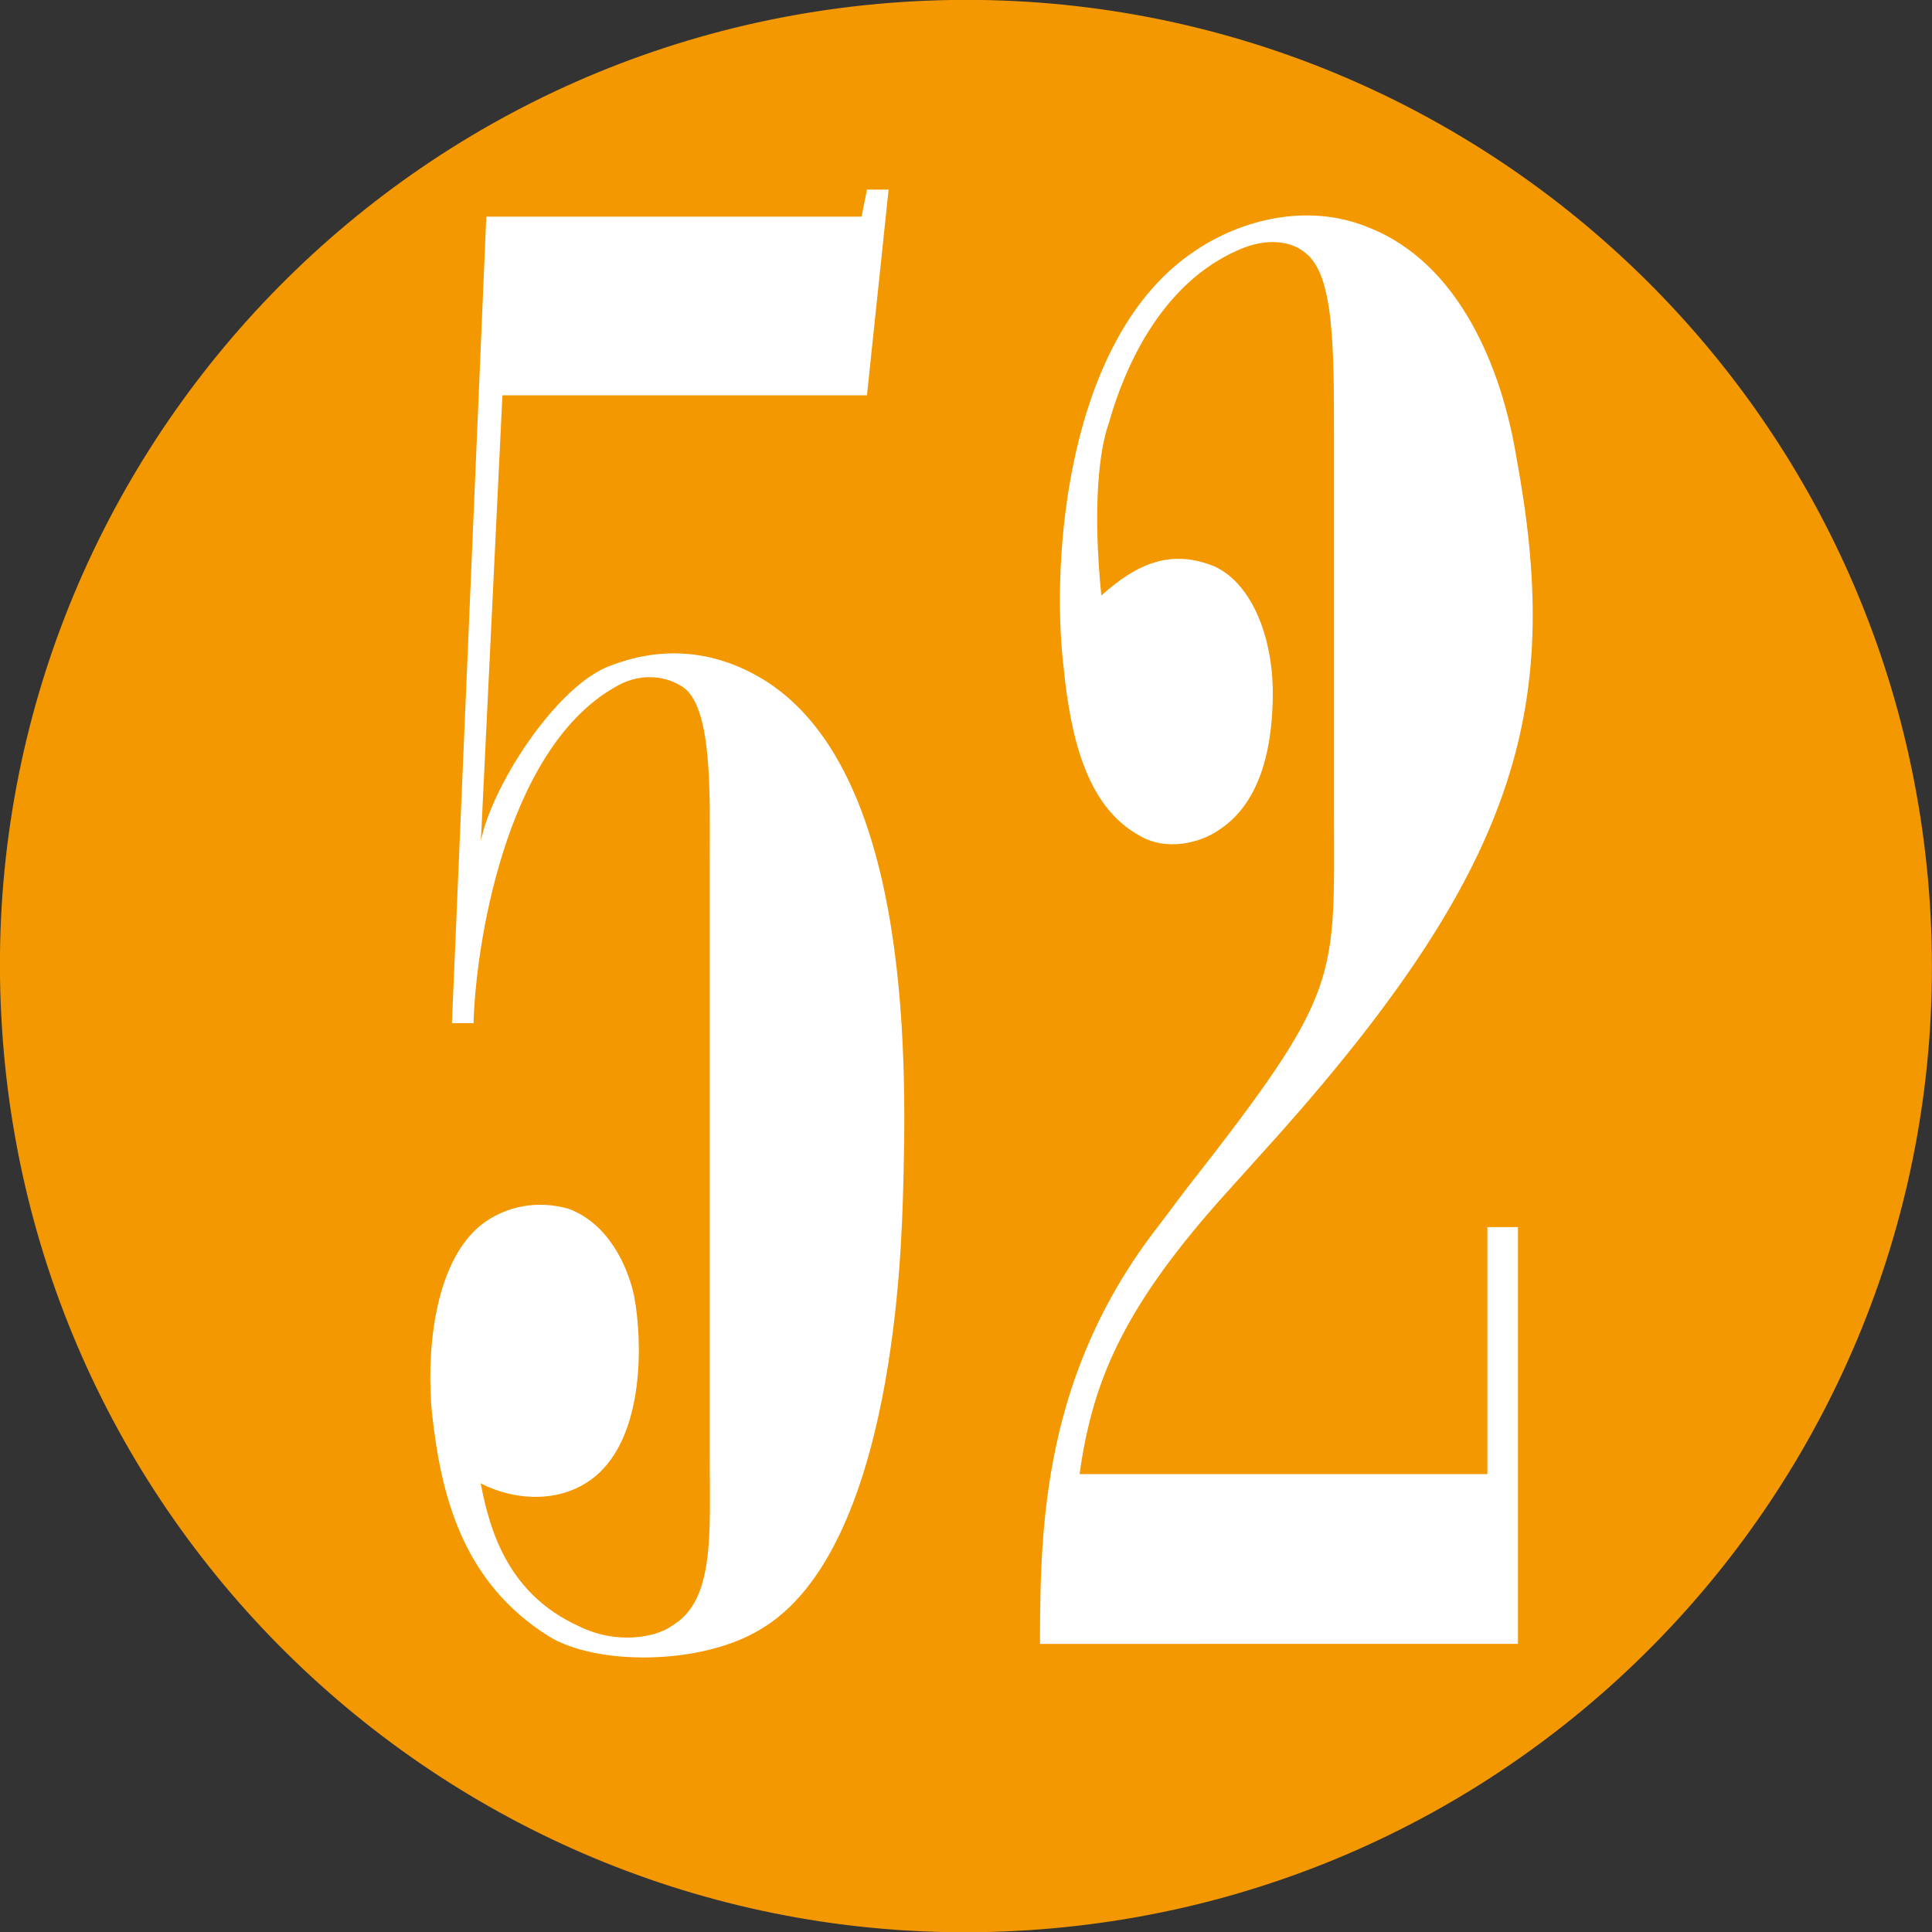
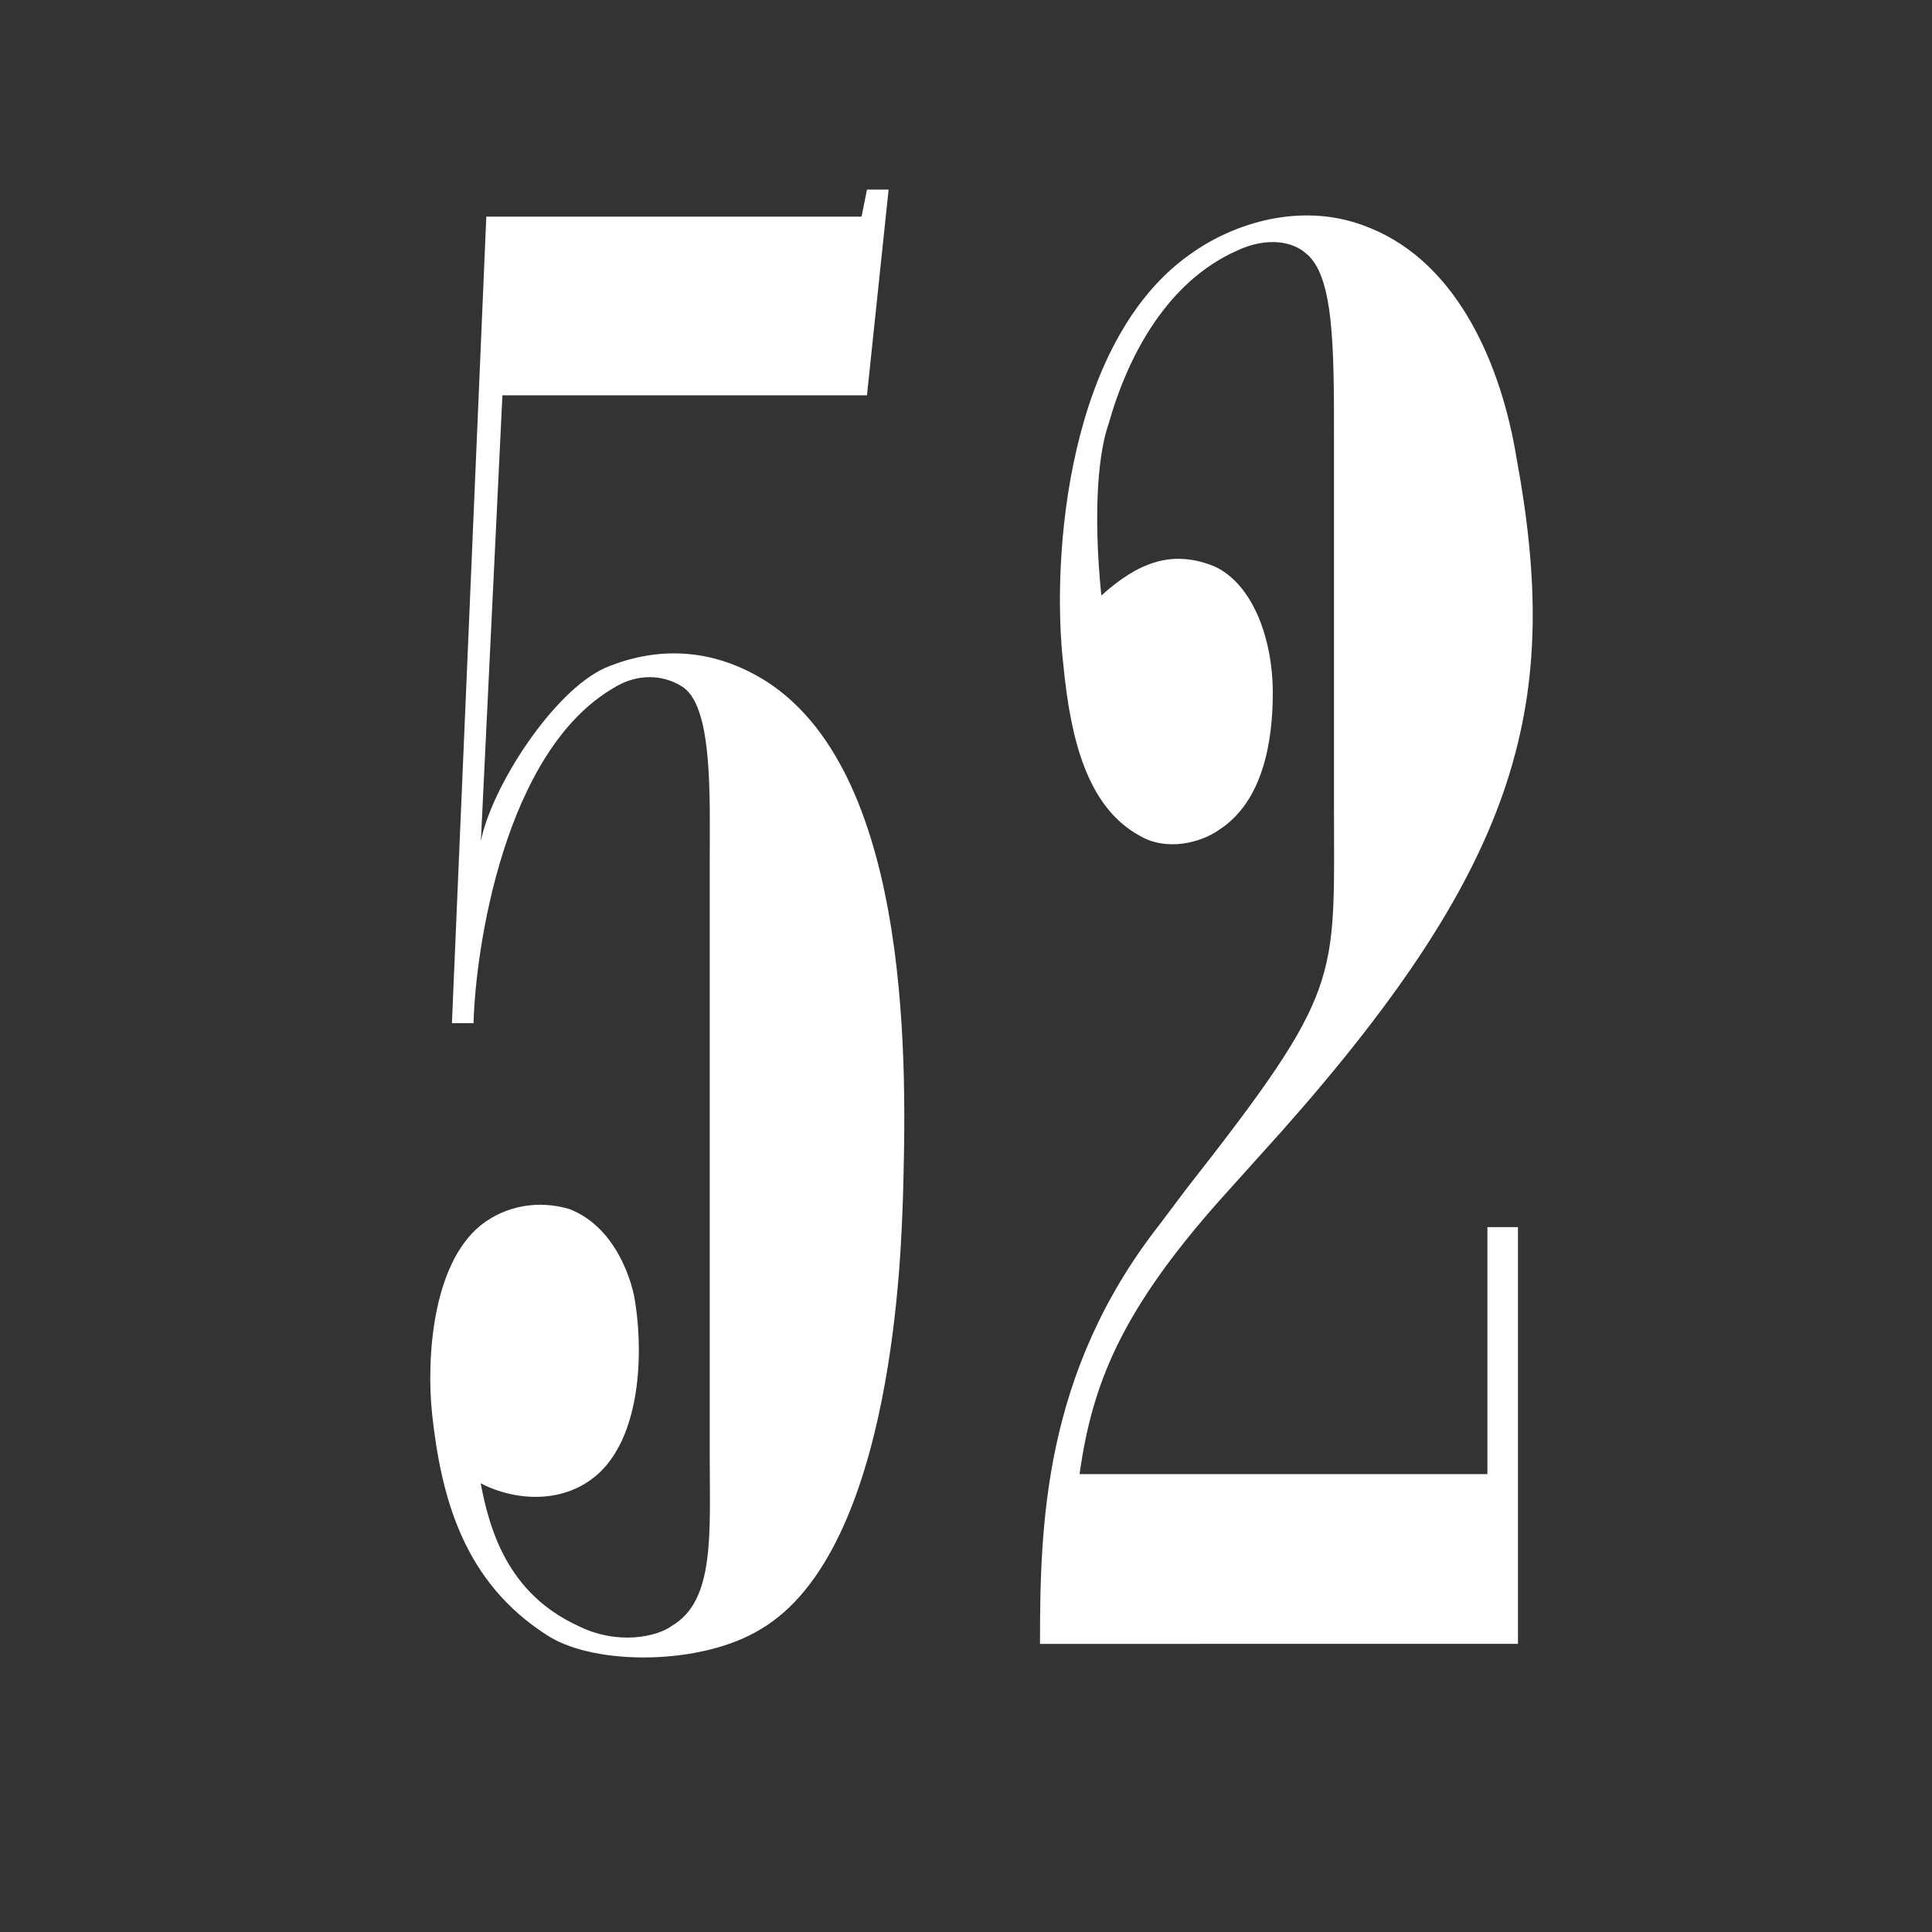
<svg xmlns="http://www.w3.org/2000/svg" version="1.1" x="0px" y="0px" width="17.139px" height="17.142px" viewBox="0 0 17.139 17.142" style="overflow:visible;enable-background:new 0 0 17.139 17.142;" xml:space="preserve">
  <rect x="0" y="0" width="17.139" height="17.142" fill="#333333" stroke="none" />
  <style type="text/css">
	.st0{fill-rule:evenodd;clip-rule:evenodd;fill:#F39800;}
	.st1{fill:#FFFFFF;}
</style>
  <defs>
</defs>
  <g>
    <g>
-       <path class="st0" d="M17.12,8.016c0.307,4.723-3.269,8.801-7.997,9.107c-4.723,0.307-8.801-3.275-9.105-7.998    c-0.31-4.723,3.271-8.801,7.995-9.108C12.74-0.288,16.815,3.296,17.12,8.016z" />
-     </g>
+       </g>
    <g>
      <path class="st1" d="M7.883,1.681L7.691,3.507H4.457L4.266,7.46c0.096-0.48,0.64-1.328,1.104-1.536    c0.496-0.208,0.992-0.16,1.44,0.128c1.296,0.848,1.232,3.474,1.2,4.578c-0.016,0.384-0.064,3.121-1.265,3.825    c-0.528,0.32-1.456,0.32-1.873,0.063c-0.768-0.479-0.96-1.248-1.04-1.984c-0.048-0.48,0-1.312,0.433-1.665    c0.224-0.176,0.512-0.224,0.784-0.144c0.336,0.128,0.512,0.48,0.576,0.769c0.08,0.432,0.08,1.2-0.305,1.568    c-0.304,0.288-0.752,0.256-1.056,0.096c0.08,0.416,0.239,0.977,0.864,1.265c0.352,0.176,0.704,0.096,0.832,0    c0.384-0.224,0.336-0.816,0.336-1.521V7.668c0-0.608,0.032-1.425-0.256-1.584C5.882,5.987,5.658,5.971,5.45,6.099    C4.474,6.66,4.217,8.421,4.201,9.077H4.009l0.305-7.155h3.329l0.048-0.24H7.883z" />
      <path class="st1" d="M13.195,13.078v-2.192h0.271v3.697H9.226c0-1.057,0.031-2.401,1.056-3.714l0.24-0.319    c1.393-1.777,1.312-1.841,1.312-3.378V3.89c0-0.816,0-1.456-0.256-1.648c-0.112-0.097-0.336-0.145-0.608-0.017    c-0.608,0.272-0.96,0.913-1.136,1.537C9.754,3.986,9.69,4.483,9.77,5.283c0.32-0.288,0.624-0.416,1.009-0.256    c0.336,0.16,0.512,0.64,0.512,1.12c0,0.416-0.08,0.961-0.48,1.217c-0.16,0.112-0.464,0.192-0.704,0.048    C9.642,7.156,9.497,6.548,9.434,5.907c-0.112-0.96,0.032-2.929,1.168-3.682c0.4-0.271,0.992-0.432,1.537-0.208    c0.816,0.32,1.185,1.265,1.312,2.033c0.4,2.161,0.063,3.569-2.081,5.986l-0.561,0.624c-0.864,0.977-1.12,1.617-1.232,2.417H13.195    z" />
    </g>
  </g>
</svg>